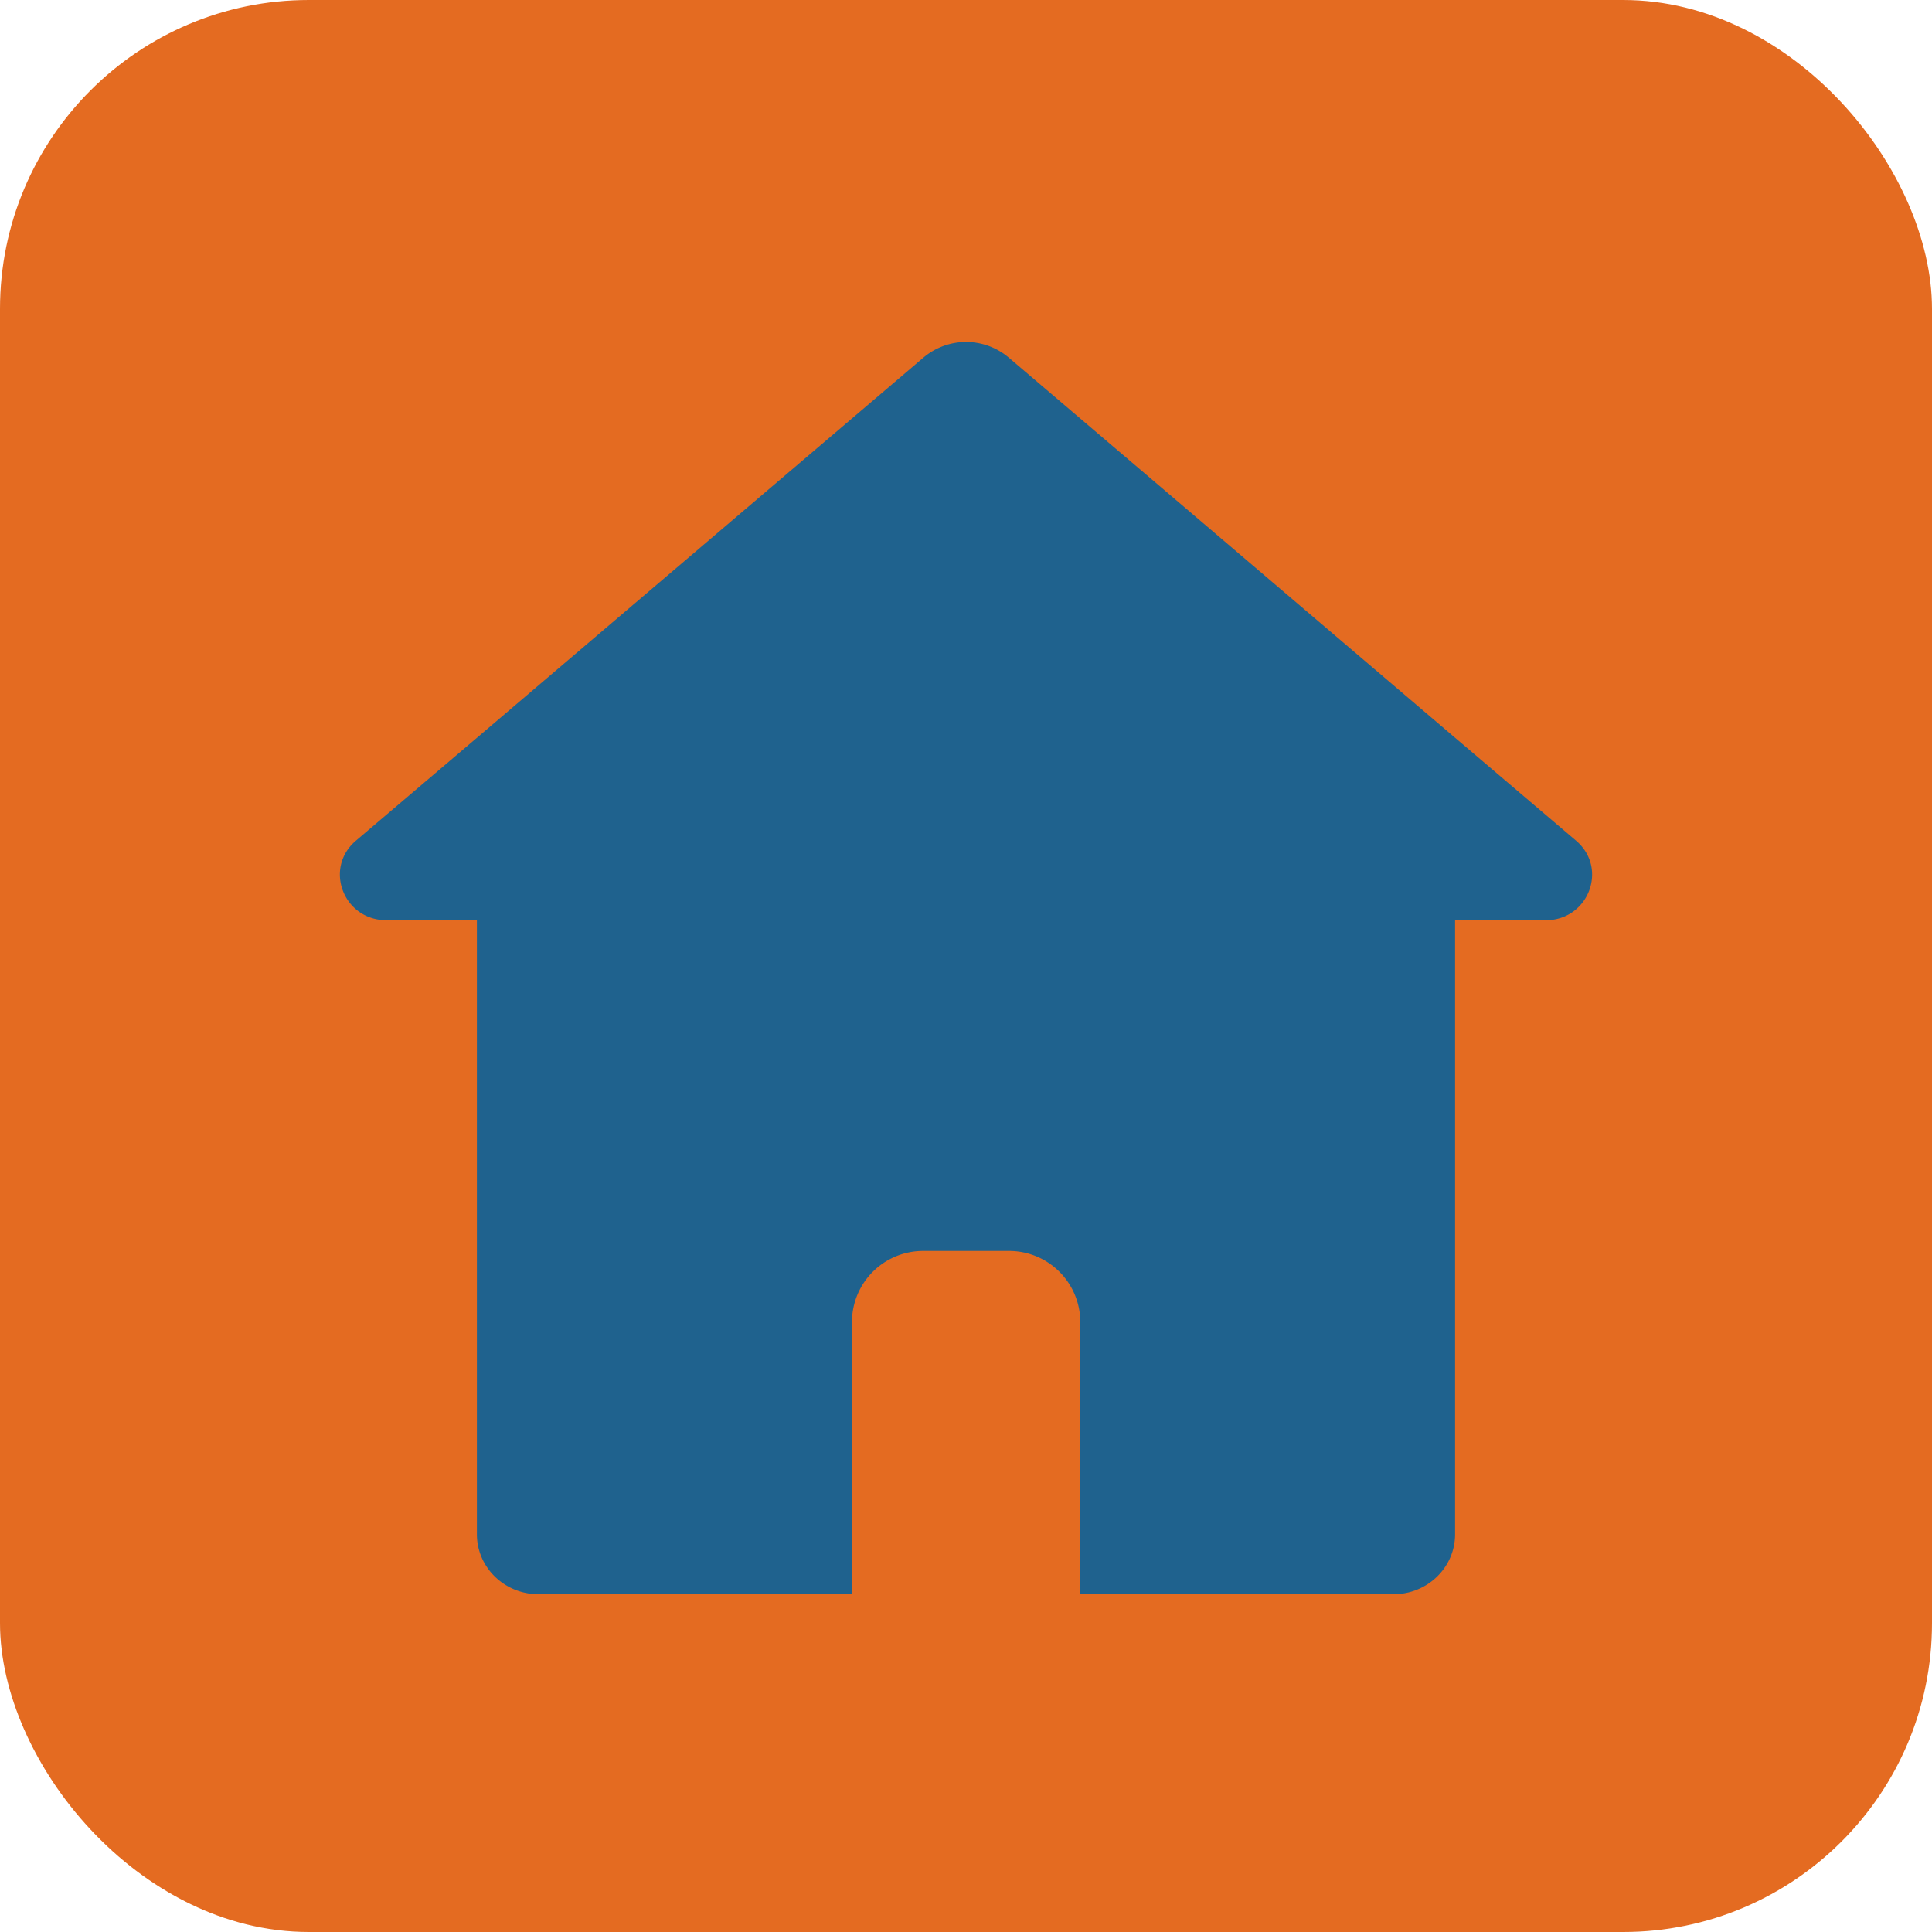
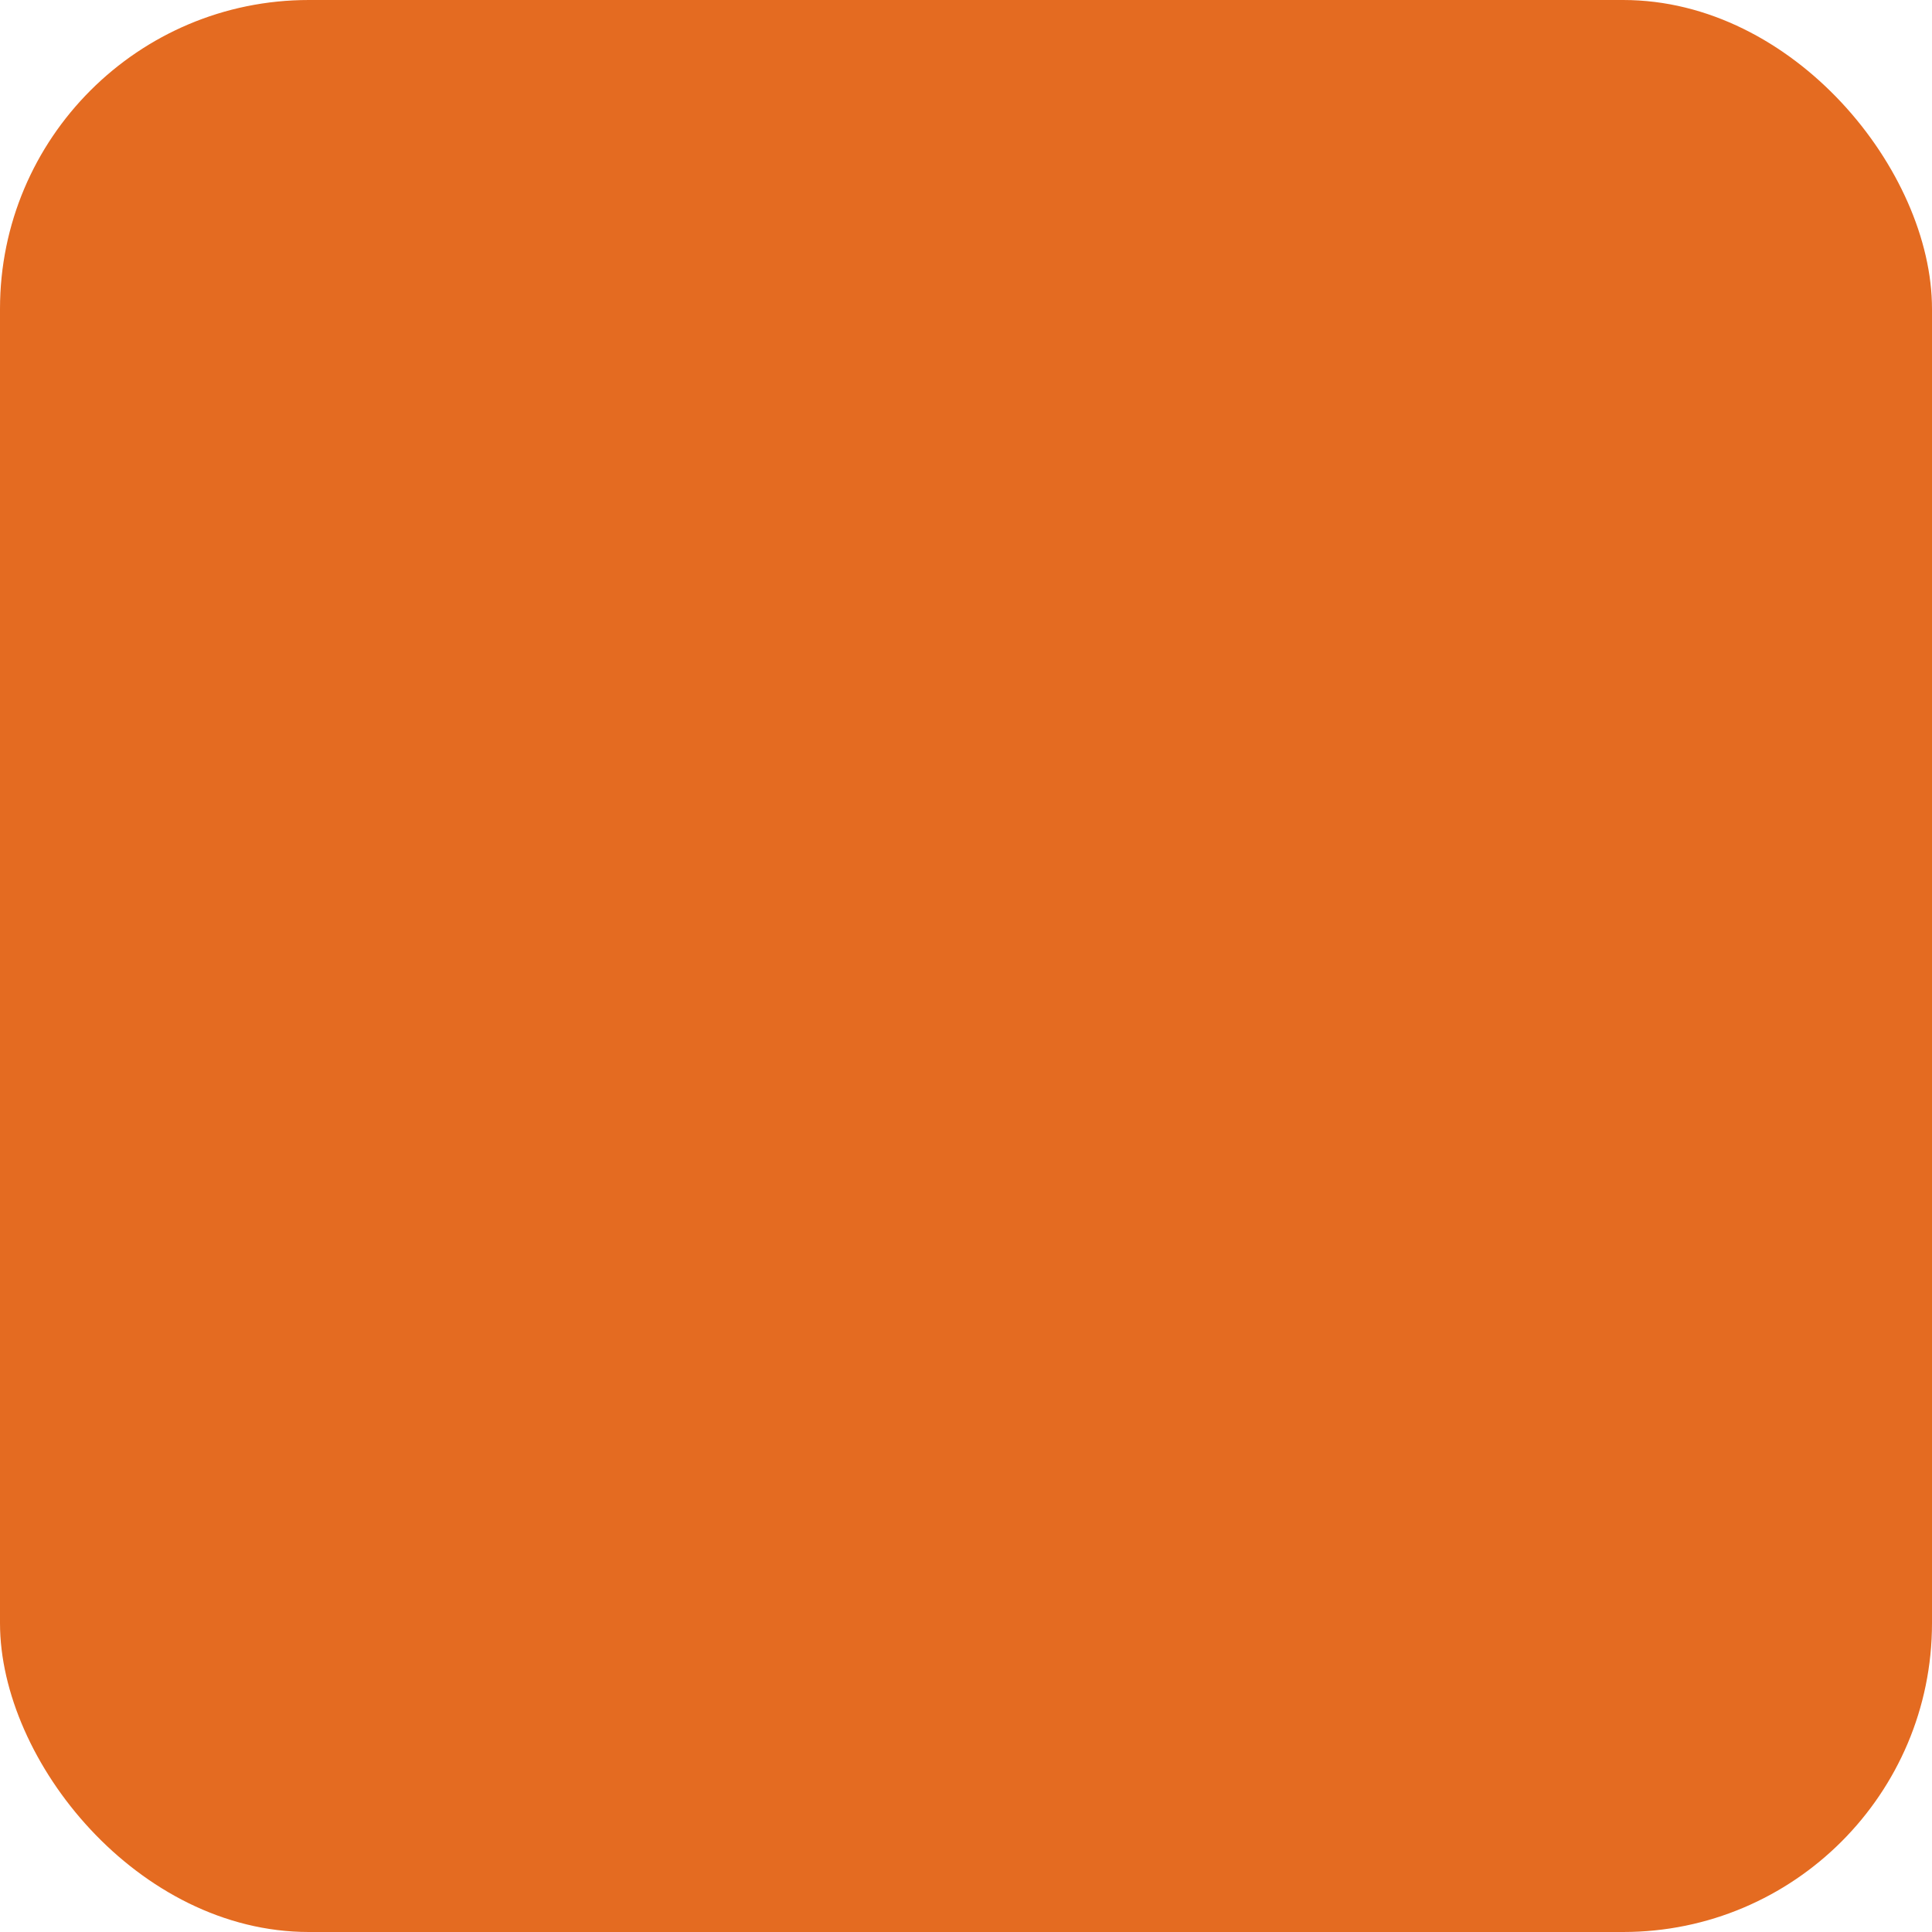
<svg xmlns="http://www.w3.org/2000/svg" data-name="Layer 1" fill="#1f628e" height="1080" preserveAspectRatio="xMidYMid meet" version="1" viewBox="0.0 0.0 1080.0 1080.0" width="1080" zoomAndPan="magnify">
  <g id="change1_1">
    <rect fill="#e46b21" height="1080" rx="172.65" width="1080" />
  </g>
  <g id="change2_1">
-     <path d="M881.1,470l-67.69-57.59L661.93,283.36l-98.08-83.49a36.9,36.9,0,0,0-47.6,0l-98.08,83.49L266.59,412.44,198.9,470c-18,15.4-6.89,44.39,17.1,44.39h50.59V857.67c0,18.5,15.4,33.5,34.4,33.5H476.26V739.09A39.74,39.74,0,0,1,516,699.3h48.1a39.76,39.76,0,0,1,39.79,39.79V891.17H779c19,0,34.4-15,34.4-33.5V514.42H864C888,514.42,899.09,485.43,881.1,470Z" />
-   </g>
+     </g>
</svg>